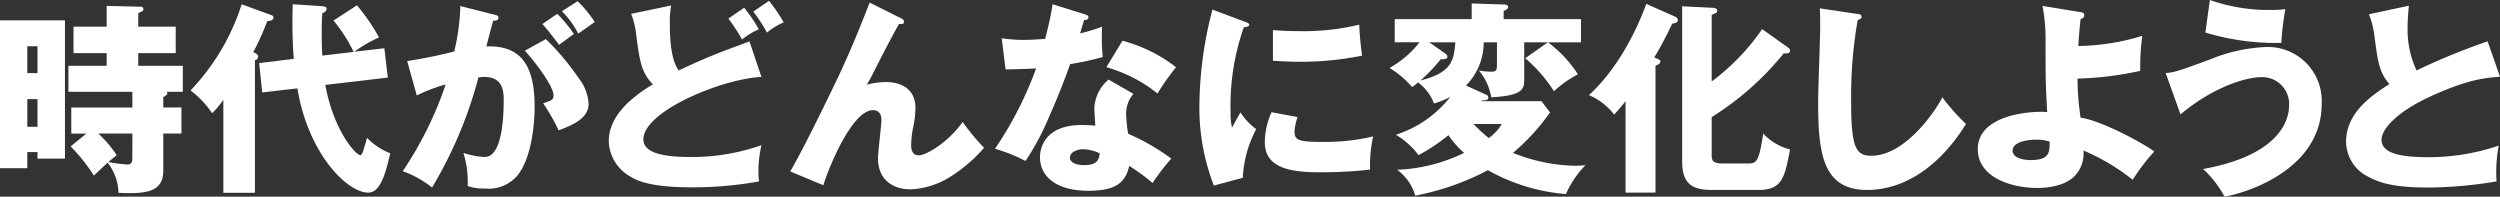
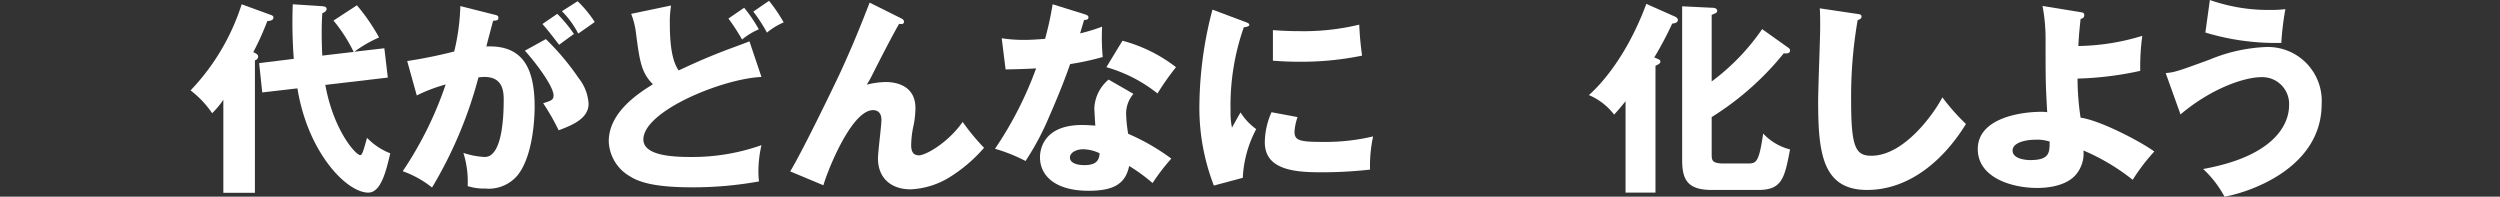
<svg xmlns="http://www.w3.org/2000/svg" width="282.35" height="22.213" viewBox="0 0 282.35 22.213">
  <rect x="0" y="0" width="282.35" height="22.213" fill="#333333" stroke="none" />
  <g transform="translate(18960.547 549)">
-     <path d="M71.524,74.078V89.691h-3.1v-.735H67.27v1.816H64.189V74.078Zm-3.1,5.955V77H67.27v3.035Zm-1.15,2.944V86.1h1.15V82.977Zm15.361.942h2.046v2.944H82.631v4.162c0,2.3-1.633,2.713-5.059,2.529a5.825,5.825,0,0,0-1.218-3.4c-.277.23-1.334,1.242-1.564,1.449a19.545,19.545,0,0,0-2.622-3.288l1.771-1.449h-1.7V83.919h6.9v-1.77H71.915V79.206h4.323V77.78H72.49V74.791h3.748V72.445l3.887.092a.248.248,0,0,1,.252.276c0,.184-.068.23-.574.437v1.541h4.231V77.78H79.8v1.426h5.035v2.943H83.022c.046.069.069.092.069.161,0,.092-.046.207-.46.437Zm-3.495,2.944H75.295a13.115,13.115,0,0,1,2.07,2.437c-.276.23-.368.3-.943.782a19.75,19.75,0,0,0,2.139.276c.482,0,.575-.253.575-.782Z" transform="translate(-19024.736 -620.778)" fill="#fff" />
    <path d="M92.979,93.554H89.414V83.045a9.566,9.566,0,0,1-1.265,1.518,11.114,11.114,0,0,0-2.437-2.575,25.1,25.1,0,0,0,5.772-9.727l3.288,1.2c.138.046.3.115.3.3,0,.368-.552.39-.69.39a31.546,31.546,0,0,1-1.587,3.519c.3.138.552.253.552.506a.442.442,0,0,1-.367.413Zm11.152-15.912a17.451,17.451,0,0,0-2.277-3.541l2.645-1.725A22.15,22.15,0,0,1,107,76.009a13.98,13.98,0,0,0-2.782,1.61l3.38-.391.391,3.311-7.059.828c.942,5.174,3.449,7.933,3.955,7.933.23,0,.391-.667.758-1.954a7.392,7.392,0,0,0,2.622,1.747c-.46,1.955-1.035,4.438-2.483,4.438-2.438,0-6.83-4.507-8-11.773l-3.978.46-.345-3.311,3.91-.483a55.289,55.289,0,0,1-.116-6.163l3.22.207c.253.023.6.046.6.3,0,.276-.23.391-.483.506-.046.713-.069,1.219-.069,2.3,0,.23,0,1.334.069,2.484Z" transform="translate(-19024.736 -620.778)" fill="#fff" />
    <path d="M119.929,73.411c.414.092.551.138.551.391,0,.3-.3.3-.6.322-.115.459-.644,2.391-.759,2.9,4.07-.161,5.45,2.369,5.45,6.83,0,.367,0,5.288-1.909,7.7a4.26,4.26,0,0,1-3.7,1.517,5.958,5.958,0,0,1-1.955-.276,10.787,10.787,0,0,0-.483-3.748,8.99,8.99,0,0,0,2.415.46c1.886,0,2.139-4.139,2.139-6.438,0-.92-.07-2.6-2.162-2.6-.23,0-.46.023-.69.046a47.814,47.814,0,0,1-5.243,12.441,11.322,11.322,0,0,0-3.311-1.84,40.973,40.973,0,0,0,4.852-9.8,18.28,18.28,0,0,0-3.265,1.242l-1.081-3.886a53.381,53.381,0,0,0,5.312-1.081,24.426,24.426,0,0,0,.69-5.128Zm5.909,2.782a28.449,28.449,0,0,1,3.725,4.438,5.088,5.088,0,0,1,1.1,2.874c0,1.725-2,2.461-3.38,2.99a24.717,24.717,0,0,0-1.747-3.058c.873-.276,1.172-.368,1.172-.874,0-1.1-2.253-4-3.242-5.059Zm1.288-2.851a14.9,14.9,0,0,1,1.886,2.276c-.529.368-.644.46-1.679,1.219-.23-.3-1.379-1.816-1.885-2.345Zm2.3-1.426a12.812,12.812,0,0,1,1.931,2.346c-.5.367-1.334.943-1.862,1.31a10.245,10.245,0,0,0-1.84-2.529Z" transform="translate(-19024.736 -620.778)" fill="#fff" />
    <path d="M150.188,80.47c-4.369.184-13.336,3.841-13.336,7.06,0,1.793,3.2,1.977,5.312,1.977a23.389,23.389,0,0,0,8.024-1.334,13.277,13.277,0,0,0-.344,3.105,8.569,8.569,0,0,0,.069.989,41.824,41.824,0,0,1-7.543.667c-4.07,0-5.91-.529-7.036-1.242a4.753,4.753,0,0,1-2.392-3.955c0-3.128,3.058-5.266,4.99-6.439-1.31-1.311-1.5-2.6-1.908-5.726a8.673,8.673,0,0,0-.552-2.23l4.507-.943a11.666,11.666,0,0,0-.138,2.116c0,3.656.667,4.714.989,5.219,1.448-.667,2.759-1.287,5.013-2.161.459-.184,2.552-.943,2.989-1.127Zm-1.954-7.818a16.787,16.787,0,0,1,1.656,2.437A7.686,7.686,0,0,0,148,76.239a24.137,24.137,0,0,0-1.541-2.368Zm2.806-.782a16.874,16.874,0,0,1,1.655,2.438,7.632,7.632,0,0,0-1.885,1.15,17.868,17.868,0,0,0-1.541-2.369Z" transform="translate(-19024.736 -620.778)" fill="#fff" />
    <path d="M165.918,73.825c.207.092.368.207.368.414,0,.3-.345.276-.552.229-.851,1.495-1.932,3.588-3.151,6-.229.437-.321.575-.5.874a9.114,9.114,0,0,1,2.138-.3c1.426,0,3.357.552,3.357,2.943a10.446,10.446,0,0,1-.206,1.932,10.882,10.882,0,0,0-.276,2.253c0,.6.16,1.15.873,1.15.8,0,3.312-1.448,4.944-3.771a24.721,24.721,0,0,0,2.415,2.921,17.09,17.09,0,0,1-3.909,3.334,9.119,9.119,0,0,1-4.393,1.357c-2.138,0-3.679-1.219-3.679-3.5,0-.689.391-3.725.391-4.346,0-.828-.46-1.1-.942-1.1-2.484,0-5.243,7.106-5.611,8.486l-3.748-1.564c1.471-2.461,4.8-9.359,5.518-10.877,1.449-3.127,2.369-5.4,3.449-8.186Z" transform="translate(-19024.736 -620.778)" fill="#fff" />
    <path d="M177.323,76.1a16.459,16.459,0,0,0,2.553.184c.667,0,1.356-.046,2.345-.115a35.521,35.521,0,0,0,.851-3.909l3.611,1.127c.321.091.436.184.436.368,0,.276-.368.276-.483.276-.069.16-.367,1.218-.459,1.517a19.915,19.915,0,0,0,2.483-.758,24.278,24.278,0,0,0,.069,3.426,30.184,30.184,0,0,1-3.679.8c-.322.943-1.1,3.059-2.346,5.887a30.674,30.674,0,0,1-2.69,5.059,18.31,18.31,0,0,0-3.45-1.38,41.157,41.157,0,0,0,4.645-9.083c-.528.046-2.736.116-3.449.116ZM192.2,82.379a3.412,3.412,0,0,0-.827,2.253,16.166,16.166,0,0,0,.23,2.254,24.592,24.592,0,0,1,4.875,2.805,22.83,22.83,0,0,0-2.116,2.76,20.521,20.521,0,0,0-2.645-1.932c-.437,2.162-1.954,2.805-4.6,2.805-3.656,0-5.473-1.632-5.473-3.794,0-.437.092-3.633,4.737-3.633.644,0,1.1.046,1.518.069-.023-.161-.115-1.817-.115-2a4.474,4.474,0,0,1,1.61-3.2Zm-5.7,6.254c-.645,0-1.472.323-1.472.943,0,.552.667.851,1.632.851,1.564,0,1.656-.759,1.725-1.334A4.468,4.468,0,0,0,186.5,88.633Zm4.46-12.256a17.014,17.014,0,0,1,6.048,2.989,29.747,29.747,0,0,0-2.092,2.967,16.489,16.489,0,0,0-5.772-2.967Z" transform="translate(-19024.736 -620.778)" fill="#fff" />
    <path d="M204.664,74.192c.437.162.621.23.621.391,0,.208-.46.253-.621.276a26.7,26.7,0,0,0-1.495,9.5,8,8,0,0,0,.161,1.84c.138-.253.69-1.265.966-1.725a6.728,6.728,0,0,0,1.77,1.886,12.987,12.987,0,0,0-1.517,5.5l-3.266.874a24.242,24.242,0,0,1-1.632-9.2,43.561,43.561,0,0,1,1.472-10.669ZM210.734,85a6.246,6.246,0,0,0-.344,1.633c0,1.012.551,1.173,3.2,1.173a23.469,23.469,0,0,0,5.68-.621,15.3,15.3,0,0,0-.346,3.748,48.775,48.775,0,0,1-5.817.3c-3.426,0-6.071-.6-6.071-3.4a8.52,8.52,0,0,1,.759-3.381Zm-2.782-9.819c.69.047,1.61.115,2.989.115a26.706,26.706,0,0,0,6.761-.735,34.63,34.63,0,0,0,.322,3.5,34.235,34.235,0,0,1-7.083.69c-1.357,0-2.253-.069-2.989-.116Z" transform="translate(-19024.736 -620.778)" fill="#fff" />
-     <path d="M232.027,82.471a.348.348,0,0,1,.253.321c0,.346-.413.323-.713.323l-.068.092h6.783l.966,1.264a23.94,23.94,0,0,1-4.185,4.576A19.859,19.859,0,0,0,242.03,90.5a12.168,12.168,0,0,0,1.219-.069,11.21,11.21,0,0,0-2.207,3.265A21.382,21.382,0,0,1,232.234,91a29.491,29.491,0,0,1-8.209,2.874,5.426,5.426,0,0,0-2.046-2.92,18.911,18.911,0,0,0,7.565-1.909,10.9,10.9,0,0,1-1.771-2,20.241,20.241,0,0,1-3.38,2.253,8.751,8.751,0,0,0-2.552-2.3,12.7,12.7,0,0,0,6.139-4.277,8.5,8.5,0,0,1-1.839.735,5.321,5.321,0,0,0-1.794-2.368c-.345.276-.483.391-.667.529a10.657,10.657,0,0,0-2.552-2.162,11.347,11.347,0,0,0,3.38-2.9h-2.8V73.939H230.4v-1.77l3.61.115c.161,0,.506.023.506.276,0,.23-.207.322-.506.46v.919h8.738v2.622h-3.725a14,14,0,0,1,3.38,3.61,12.649,12.649,0,0,0-2.713,1.909,16.322,16.322,0,0,0-3.243-3.726l2.553-1.793h-2.667v4.254c0,1.058-.253,1.771-3.725,1.955a6.178,6.178,0,0,0-1.4-3.036,7.307,7.307,0,0,0,1.38.139c.666,0,.666-.185.666-1.036V76.561h-1.495a6.922,6.922,0,0,1-2,4.875Zm-4.668-4.691c.093.069.3.207.3.391,0,.322-.459.3-.759.3a18.168,18.168,0,0,1-2.276,2.391c3.518-.874,3.772-2.254,3.932-4.3h-2.943Zm3.243,8a18.353,18.353,0,0,0,1.725,1.587,4.89,4.89,0,0,0,1.471-1.587Z" transform="translate(-19024.736 -620.778)" fill="#fff" />
    <path d="M251.159,93.531h-3.38V83.207c-.621.781-.966,1.149-1.288,1.517a7.033,7.033,0,0,0-2.851-2.207c.621-.552,4-3.61,6.485-10.3l3.219,1.426c.114.046.344.184.344.391,0,.344-.482.39-.643.413a39.662,39.662,0,0,1-2.024,3.818c.621.253.69.3.69.46,0,.23-.207.321-.552.483Zm14.924-16.418c.161.115.276.184.276.368,0,.368-.437.345-.713.322a32.828,32.828,0,0,1-8.14,7.2v4.139c0,.736,0,1.1,1.379,1.1h2.691c.966,0,1.264-.092,1.747-3.38a6.265,6.265,0,0,0,3.036,1.793c-.621,3.2-.874,4.576-3.588,4.576h-5.265c-2.829,0-3.335-1.264-3.335-3.426V72.491l3.335.161c.207,0,.62.023.62.345,0,.207-.068.23-.62.46v7.519a24.818,24.818,0,0,0,5.7-5.91Z" transform="translate(-19024.736 -620.778)" fill="#fff" />
    <path d="M273.9,73.342c.345.046.529.069.529.322,0,.207-.161.275-.437.391a50.406,50.406,0,0,0-.736,9.129c0,5.219.506,6.185,2.277,6.185,3.932,0,7.4-5.311,8.025-6.6a23.811,23.811,0,0,0,2.667,3.012c-2.621,4.254-6.53,7.45-11.175,7.45-5.1,0-5.519-4.323-5.519-10.071,0-1.334.23-7.152.23-8.325,0-.667,0-1.448-.046-2.115Z" transform="translate(-19024.736 -620.778)" fill="#fff" />
    <path d="M299.194,73.158c.207.023.391.069.391.321,0,.323-.23.392-.414.438-.184,1.678-.23,2.529-.253,3.058a25.741,25.741,0,0,0,7.221-1.15,25.355,25.355,0,0,0-.23,3.955,37.131,37.131,0,0,1-7.083.874,29.924,29.924,0,0,0,.345,4.415c2.231.3,6.807,2.714,8.325,3.817a22.007,22.007,0,0,0-2.438,3.2,24.011,24.011,0,0,0-5.565-3.312,3.679,3.679,0,0,1-.92,2.806c-1.241,1.357-3.587,1.425-4.3,1.425-2.9,0-6.714-1.172-6.714-4.392,0-3.4,4.6-4.208,7.22-4.208a4.043,4.043,0,0,1,.621.046c-.184-3.334-.184-3.541-.184-8.3a19.8,19.8,0,0,0-.345-3.7Zm-5.128,14.4c-1.218,0-2.575.367-2.575,1.218,0,1.058,1.817,1.081,2,1.081,2.184,0,2.184-.851,2.184-2.092A4.82,4.82,0,0,0,294.066,87.553Z" transform="translate(-19024.736 -620.778)" fill="#fff" />
    <path d="M308.783,80.033c1.034-.092,1.425-.23,4.944-1.517a18.517,18.517,0,0,1,6.346-1.426,6.084,6.084,0,0,1,6.324,6.438c0,7.129-7.91,9.911-10.969,10.463a12.066,12.066,0,0,0-2.414-3.127c8.692-1.564,9.7-5.588,9.7-7.129a3.025,3.025,0,0,0-3.128-3.242c-1.977,0-5.748,1.334-9.129,4.208Zm4.989-8.255A19.855,19.855,0,0,0,320.6,72.9a12.013,12.013,0,0,0,1.7-.092,31.951,31.951,0,0,0-.46,3.817,27.568,27.568,0,0,1-8.577-1.172Z" transform="translate(-19024.736 -620.778)" fill="#fff" />
-     <path d="M346.54,80.447c-1.633.115-3.564.276-7.727,2.162-4.046,1.839-5.656,3.817-5.656,4.944,0,1.655,2.46,1.977,5.381,1.977a24.454,24.454,0,0,0,7.864-1.31,15.613,15.613,0,0,0-.253,4.047,48.059,48.059,0,0,1-7.772.69c-4,0-5.565-.6-6.715-1.219a4.444,4.444,0,0,1-2.506-3.955c0-3.128,2.621-5.082,4.9-6.508-1.15-1.288-1.311-2.506-1.7-5.427a9.416,9.416,0,0,0-.621-2.46l4.507-.966c-.092,1.173-.138,1.679-.138,2.414a10.86,10.86,0,0,0,1.012,4.9,73.035,73.035,0,0,1,8.025-3.288Z" transform="translate(-19024.736 -620.778)" fill="#fff" />
  </g>
</svg>